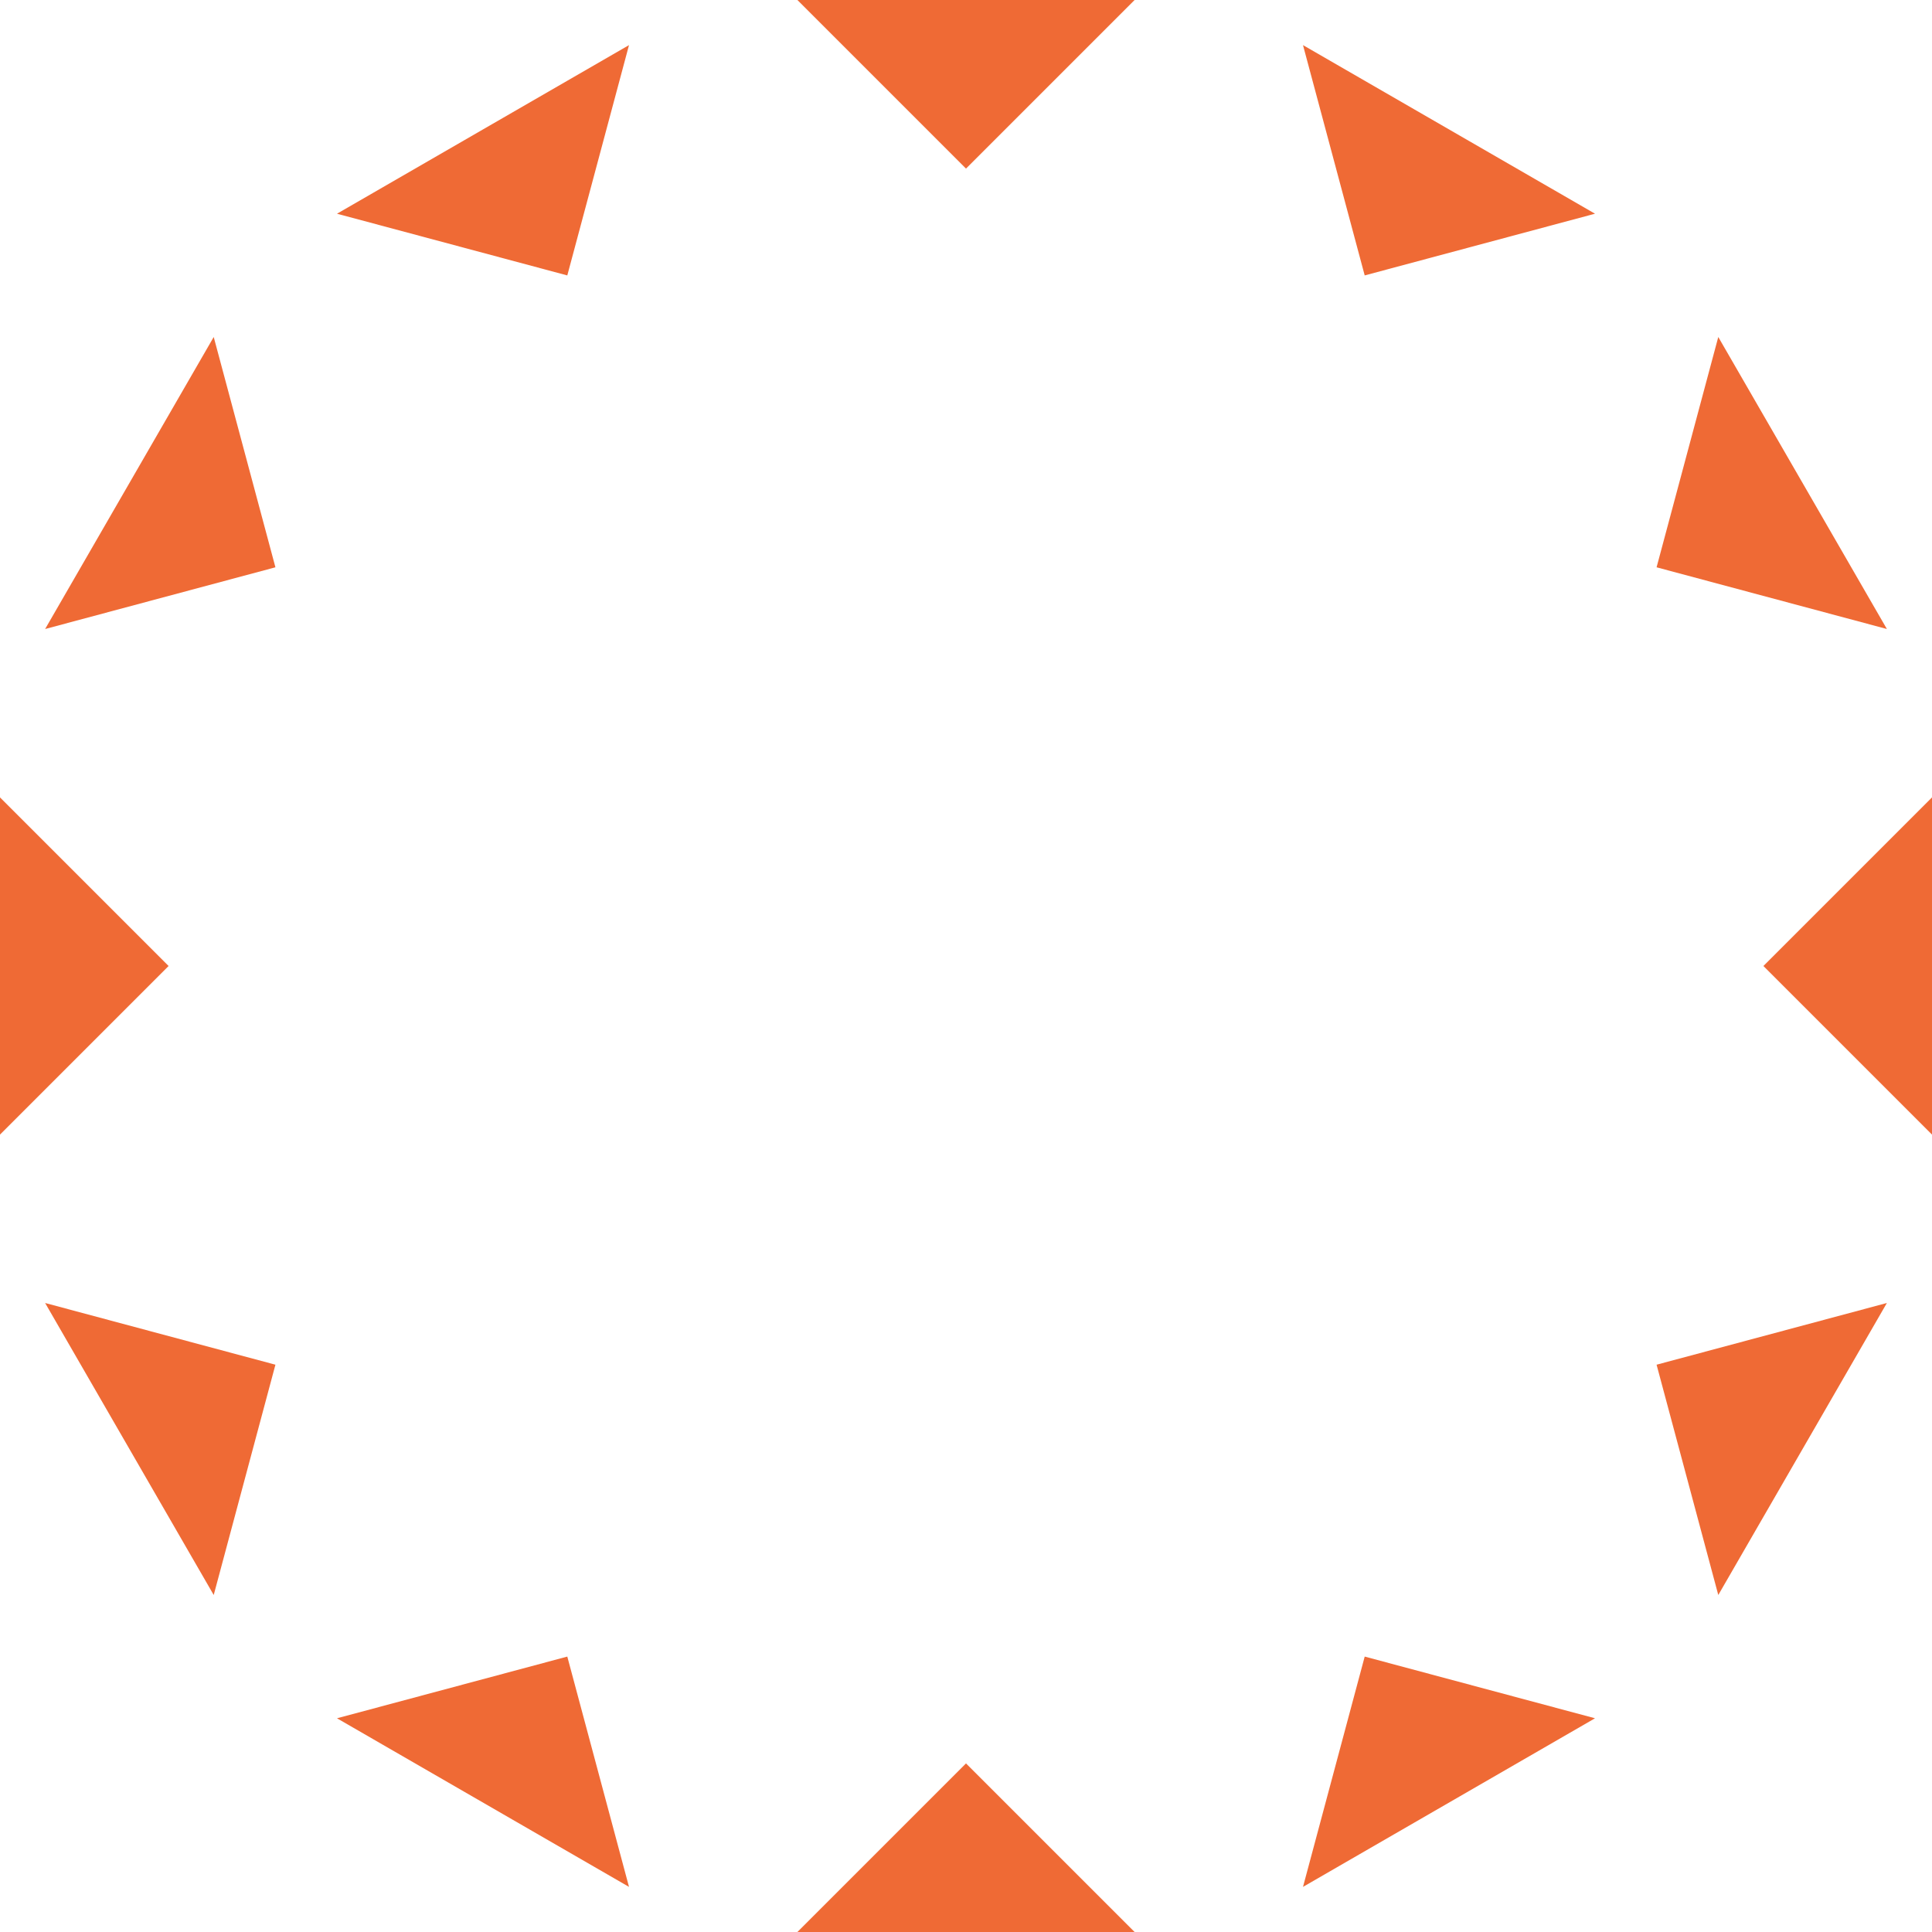
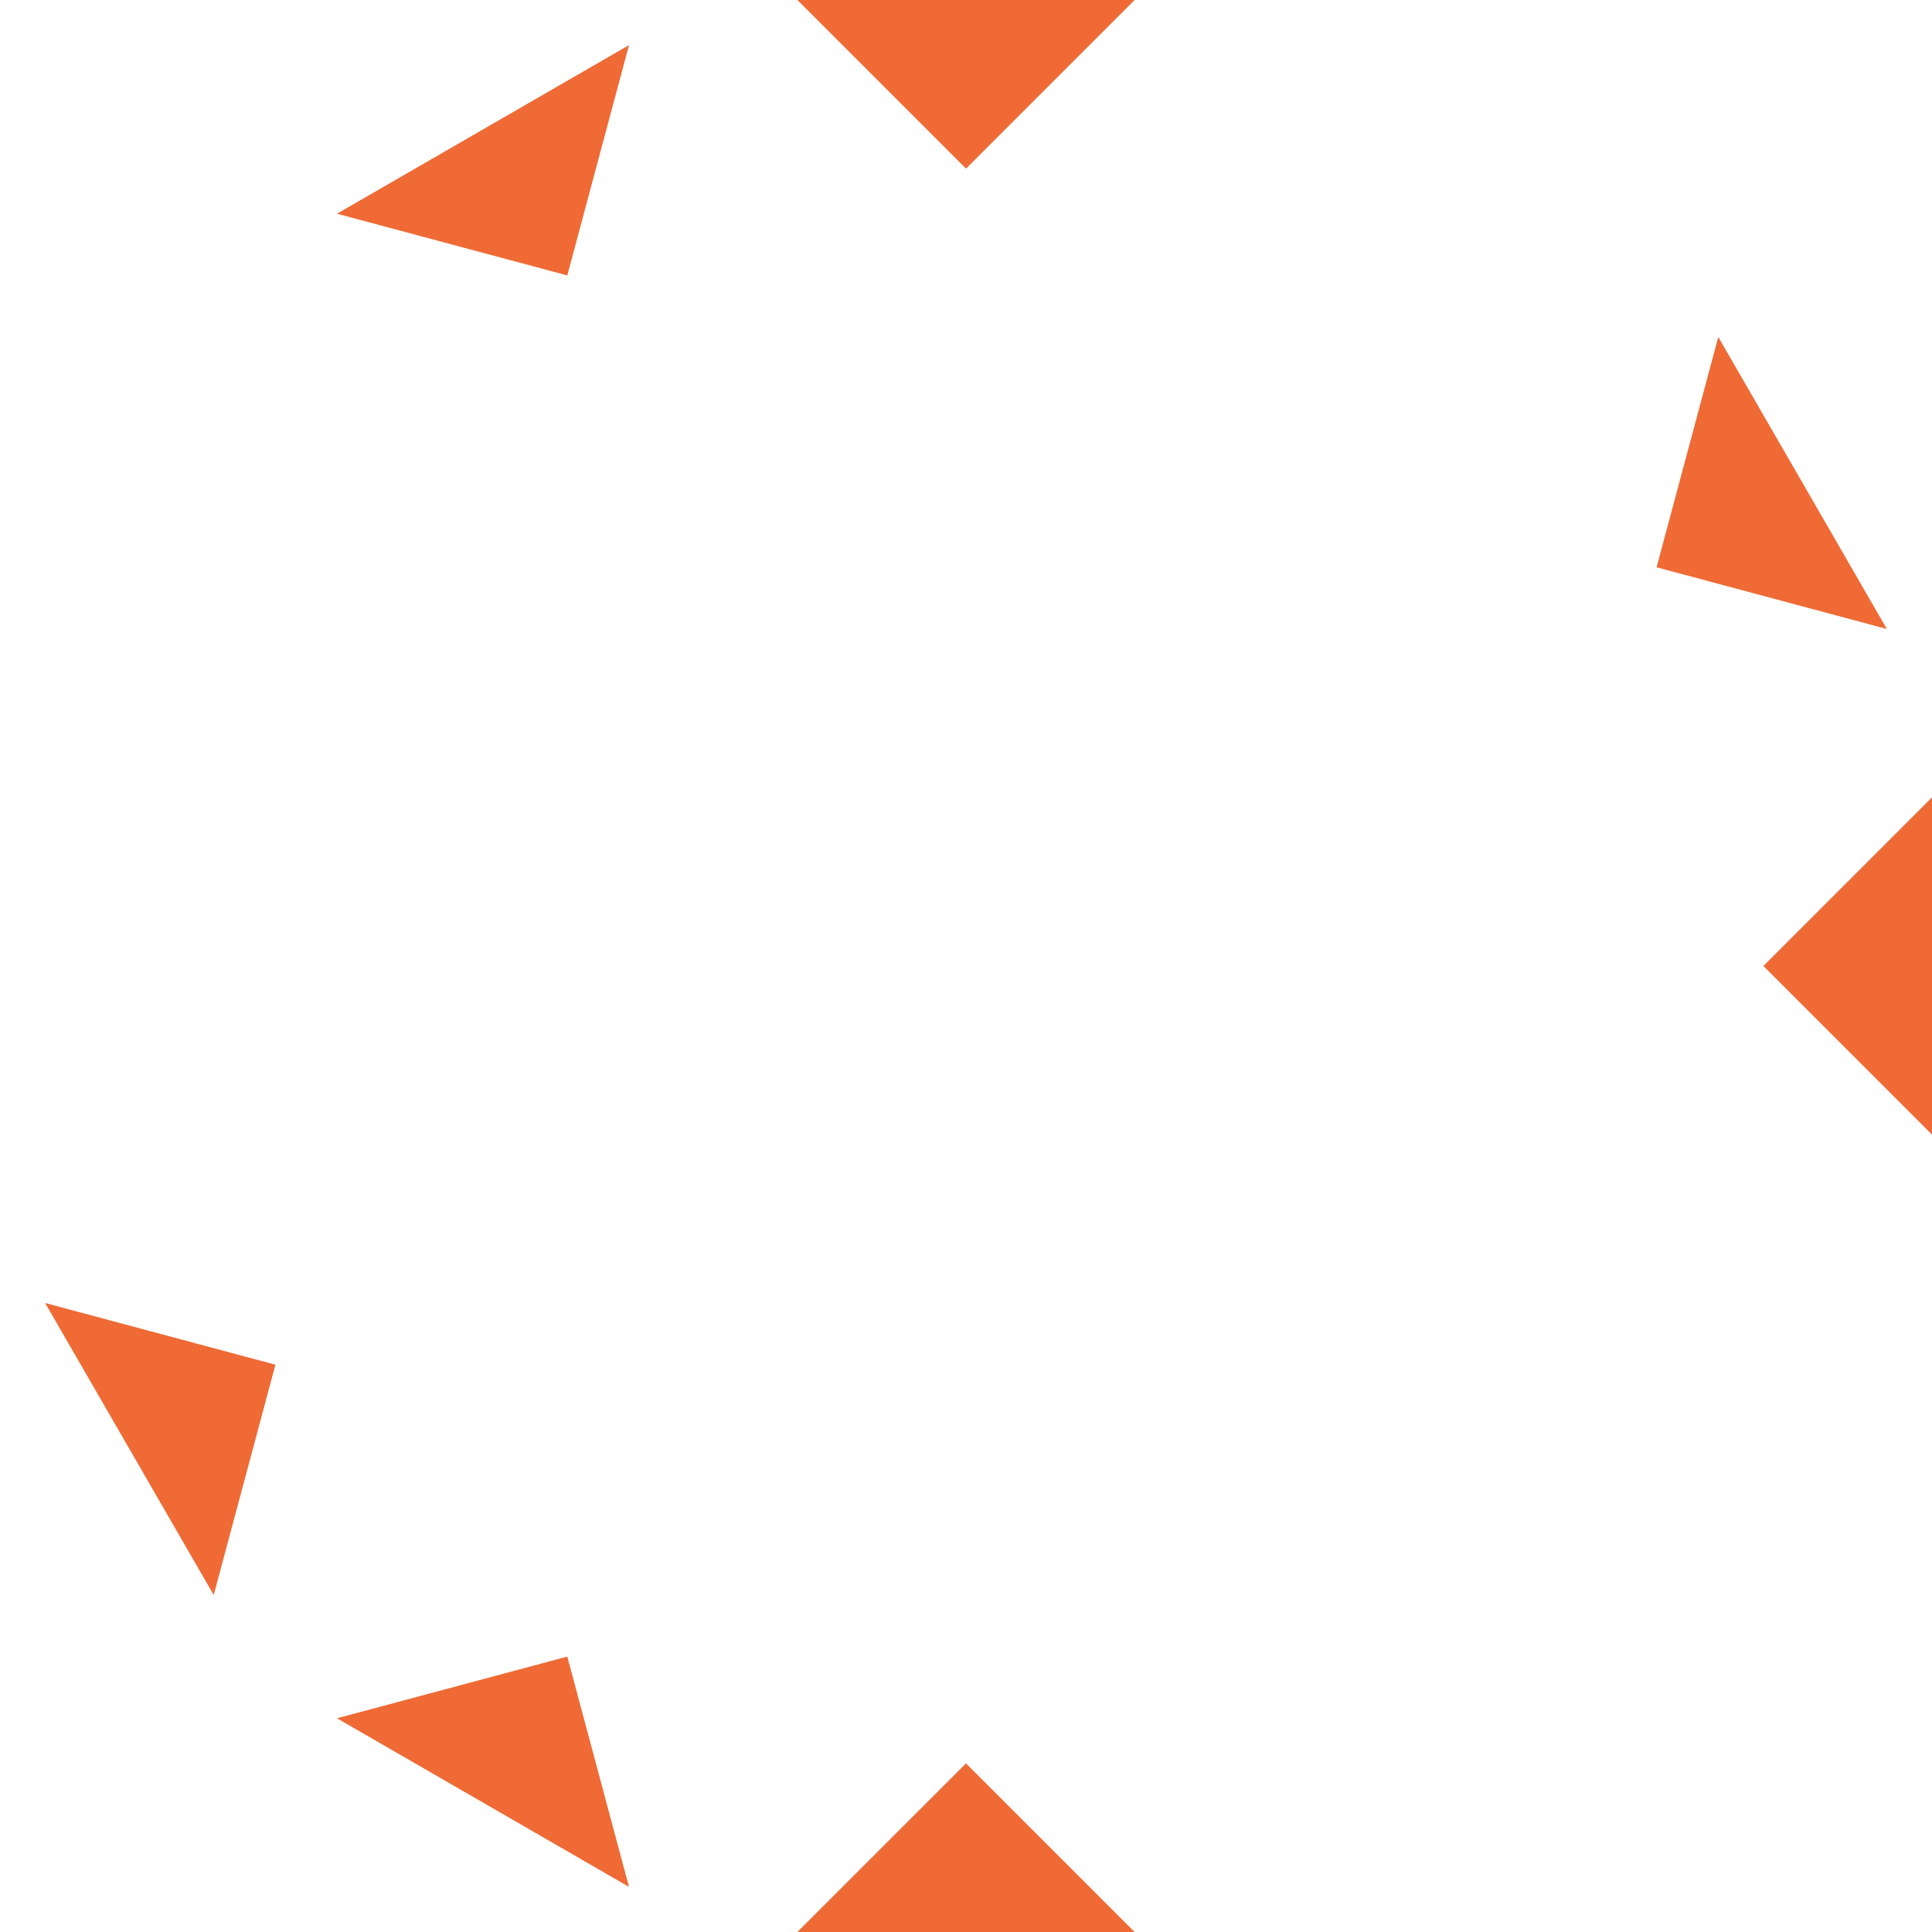
<svg xmlns="http://www.w3.org/2000/svg" width="920" height="920" viewBox="0 0 920 920">
  <g id="Grupo_2754" data-name="Grupo 2754" transform="translate(-4868 1253)">
    <path id="Trazado_5278" data-name="Trazado 5278" d="M201.833,547.365,172.447,437.7,62.777,467.082Z" transform="translate(4965.695 -901.852)" fill="#ef6a35" />
-     <path id="Trazado_5279" data-name="Trazado 5279" d="M242.729,137.5l29.386,109.67,109.67-29.386Z" transform="translate(5245.743 -1369.018)" fill="#ef6a35" />
    <path id="Trazado_5280" data-name="Trazado 5280" d="M88.689,510.884l29.386-109.67L8.406,371.828Z" transform="translate(4881.081 -1004.356)" fill="#ef6a35" />
    <path id="Trazado_5281" data-name="Trazado 5281" d="M337.983,191.875,308.6,301.545l109.67,29.386Z" transform="translate(5348.247 -1284.404)" fill="#ef6a35" />
-     <path id="Trazado_5282" data-name="Trazado 5282" d="M0,438.213,80.283,357.93,0,277.644Z" transform="translate(4868 -1150.929)" fill="#ef6a35" />
    <path id="Trazado_5283" data-name="Trazado 5283" d="M408.782,277.644,328.5,357.928l80.284,80.286Z" transform="translate(5379.218 -1150.928)" fill="#ef6a35" />
-     <path id="Trazado_5284" data-name="Trazado 5284" d="M8.405,330.932l109.67-29.386L88.689,191.876Z" transform="translate(4881.081 -1284.404)" fill="#ef6a35" />
-     <path id="Trazado_5285" data-name="Trazado 5285" d="M418.267,371.828,308.6,401.214l29.386,109.67Z" transform="translate(5348.247 -1004.356)" fill="#ef6a35" />
    <path id="Trazado_5286" data-name="Trazado 5286" d="M62.777,217.788l109.67,29.386L201.833,137.5Z" transform="translate(4965.695 -1369.018)" fill="#ef6a35" />
-     <path id="Trazado_5287" data-name="Trazado 5287" d="M381.786,467.082,272.116,437.7l-29.386,109.67Z" transform="translate(5245.743 -901.852)" fill="#ef6a35" />
    <path id="Trazado_5288" data-name="Trazado 5288" d="M148.545,129.1l80.283,80.284L309.115,129.1Z" transform="translate(5099.17 -1382.099)" fill="#ef6a35" />
    <path id="Trazado_5289" data-name="Trazado 5289" d="M309.114,537.88,228.831,457.6,148.545,537.88Z" transform="translate(5099.17 -870.88)" fill="#ef6a35" />
  </g>
</svg>